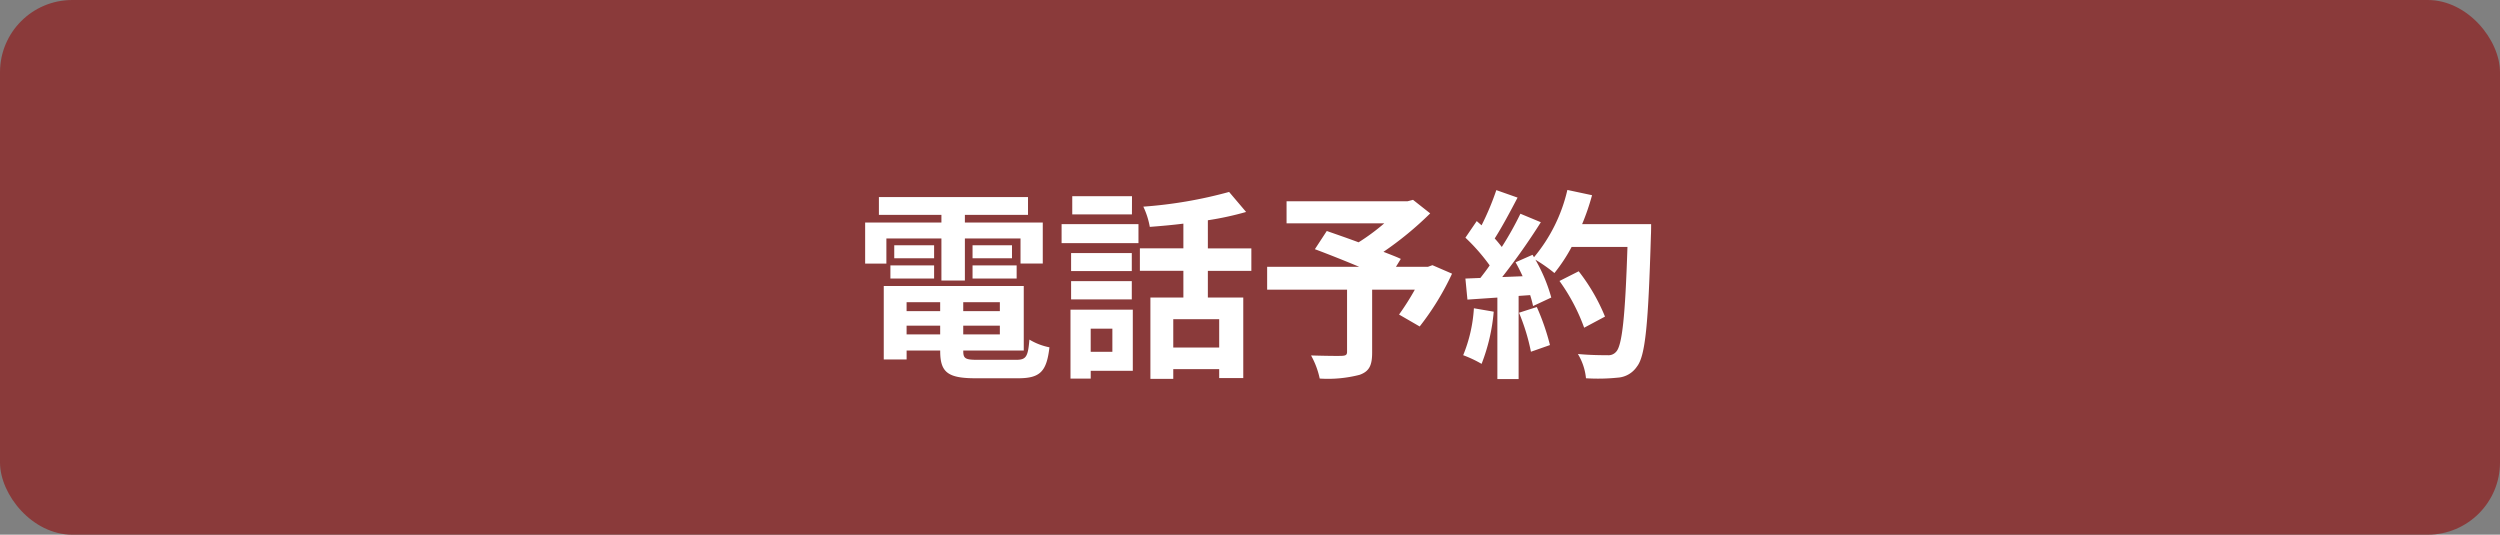
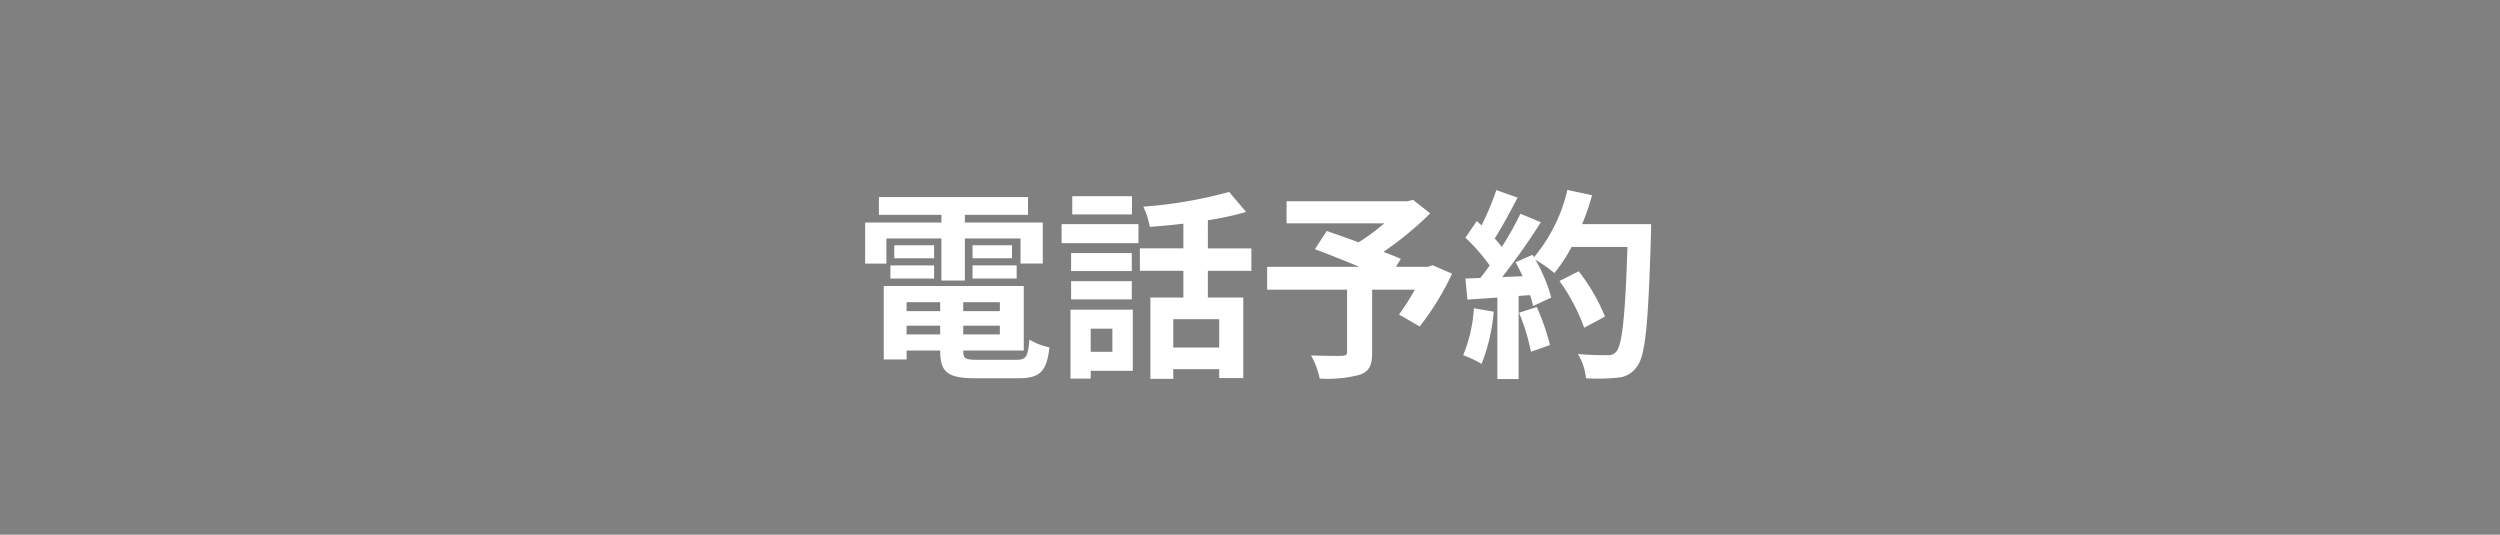
<svg xmlns="http://www.w3.org/2000/svg" width="173" height="37" viewBox="0 0 173 37">
  <rect x="0" y="0" width="173" height="37" fill="#808080" stroke="none" />
  <g id="グループ_10444" data-name="グループ 10444" transform="translate(5802 15668)">
-     <rect id="長方形_23401" data-name="長方形 23401" width="173" height="37" rx="5" transform="translate(-5802 -15668)" fill="#8a3a3a" />
    <path id="パス_4128" data-name="パス 4128" d="M-25.662-8.5h3.808v2.912h1.624V-8.5h3.85v1.736h1.54V-9.6h-5.39v-.532h4.368v-1.232H-26.18v1.232h4.326V-9.6h-5.278v2.842h1.47ZM-19.7-5.726h3.052v-.91H-19.7Zm0-2.3v.9h2.73v-.9Zm-2.66,0h-2.758v.9h2.758Zm-3.024,2.3h3.024v-.91h-3.024Zm1.12,3.864v-.6h2.324v.6Zm2.324-2.226v.616h-2.324v-.616Zm4.13.616h-2.534v-.616h2.534Zm-2.534,1.61v-.6h2.534v.6ZM-19.334-.1c-.854,0-1.008-.084-1.008-.6V-.742h4.186V-5.208h-9.688V-.126h1.582V-.742h2.324V-.7c0,1.47.532,1.876,2.45,1.876h2.94c1.526,0,1.974-.462,2.17-2.142A4.257,4.257,0,0,1-15.764-1.5c-.1,1.19-.224,1.4-.924,1.4ZM-8.666-11.424H-12.8v1.26h4.13Zm-1.358,9.17v1.6h-1.5v-1.6ZM-8.61-3.57h-4.312V1.2h1.4V.658H-8.61Zm-4.27-.714h4.2v-1.26h-4.2Zm4.2-3.206h-4.2v1.246h4.2Zm-4.858-.686h5.32V-9.492h-5.32ZM-2.632-.952H-5.81v-1.96h3.178ZM-.406-6.258V-7.812h-3.01V-9.758A21.29,21.29,0,0,0-.77-10.332l-1.176-1.386A30.6,30.6,0,0,1-7.882-10.7a5.448,5.448,0,0,1,.448,1.4c.742-.056,1.54-.126,2.324-.224v1.708H-8.12v1.554h3.01V-4.41H-7.392V1.218H-5.81V.546h3.178v.616H-.966V-4.41h-2.45V-6.258Zm12.53-.392-.308.112H9.6l.336-.546c-.322-.154-.742-.308-1.2-.49a23.082,23.082,0,0,0,3.234-2.66l-1.19-.938-.378.1H2.03v1.526H8.792A14.572,14.572,0,0,1,7.014-8.232c-.784-.294-1.568-.56-2.2-.784L3.99-7.756c.9.336,2.03.784,3.066,1.218H.686v1.582h5.53v4.3c0,.21-.084.266-.35.28s-1.316,0-2.142-.028a5.67,5.67,0,0,1,.6,1.6A8.748,8.748,0,0,0,7.084.938C7.756.7,7.952.28,7.952-.6V-4.956h2.954A17.7,17.7,0,0,1,9.814-3.234l1.428.826a18.648,18.648,0,0,0,2.24-3.654Zm2.87,2.982A10.179,10.179,0,0,1,14.252-.42a8.229,8.229,0,0,1,1.274.6,12.944,12.944,0,0,0,.84-3.612Zm3.122.308a14.249,14.249,0,0,1,.826,2.7l1.316-.462a15.965,15.965,0,0,0-.91-2.632Zm4.368-6.132a16.056,16.056,0,0,0,.686-2l-1.708-.364A11.147,11.147,0,0,1,19.152-7.2l-.1-.168-1.176.518c.168.294.336.63.49.966l-1.414.056a45.07,45.07,0,0,0,2.674-3.794l-1.414-.588a21.891,21.891,0,0,1-1.288,2.3c-.14-.182-.308-.392-.49-.588.5-.784,1.078-1.862,1.582-2.828l-1.47-.518a18.506,18.506,0,0,1-1.022,2.436L15.19-9.7l-.784,1.148a13.189,13.189,0,0,1,1.68,1.918c-.21.308-.434.6-.644.868l-1.036.042.14,1.456,2.072-.14V1.232h1.47V-4.522l.8-.056a7.618,7.618,0,0,1,.2.756l1.26-.588A11.15,11.15,0,0,0,19.25-7.028a10.7,10.7,0,0,1,1.316.924,11.535,11.535,0,0,0,1.19-1.806H25.62c-.154,4.774-.364,6.818-.784,7.252a.691.691,0,0,1-.588.238c-.378,0-1.176,0-2.058-.084a3.98,3.98,0,0,1,.56,1.68,13.364,13.364,0,0,0,2.184-.042,1.735,1.735,0,0,0,1.344-.77c.588-.742.784-2.954.966-9.086.014-.21.014-.77.014-.77Zm1.582,6.4a13.168,13.168,0,0,0-1.82-3.136l-1.33.672a13.225,13.225,0,0,1,1.708,3.234Z" transform="translate(-5715 -15643)" fill="#fff" />
  </g>
</svg>